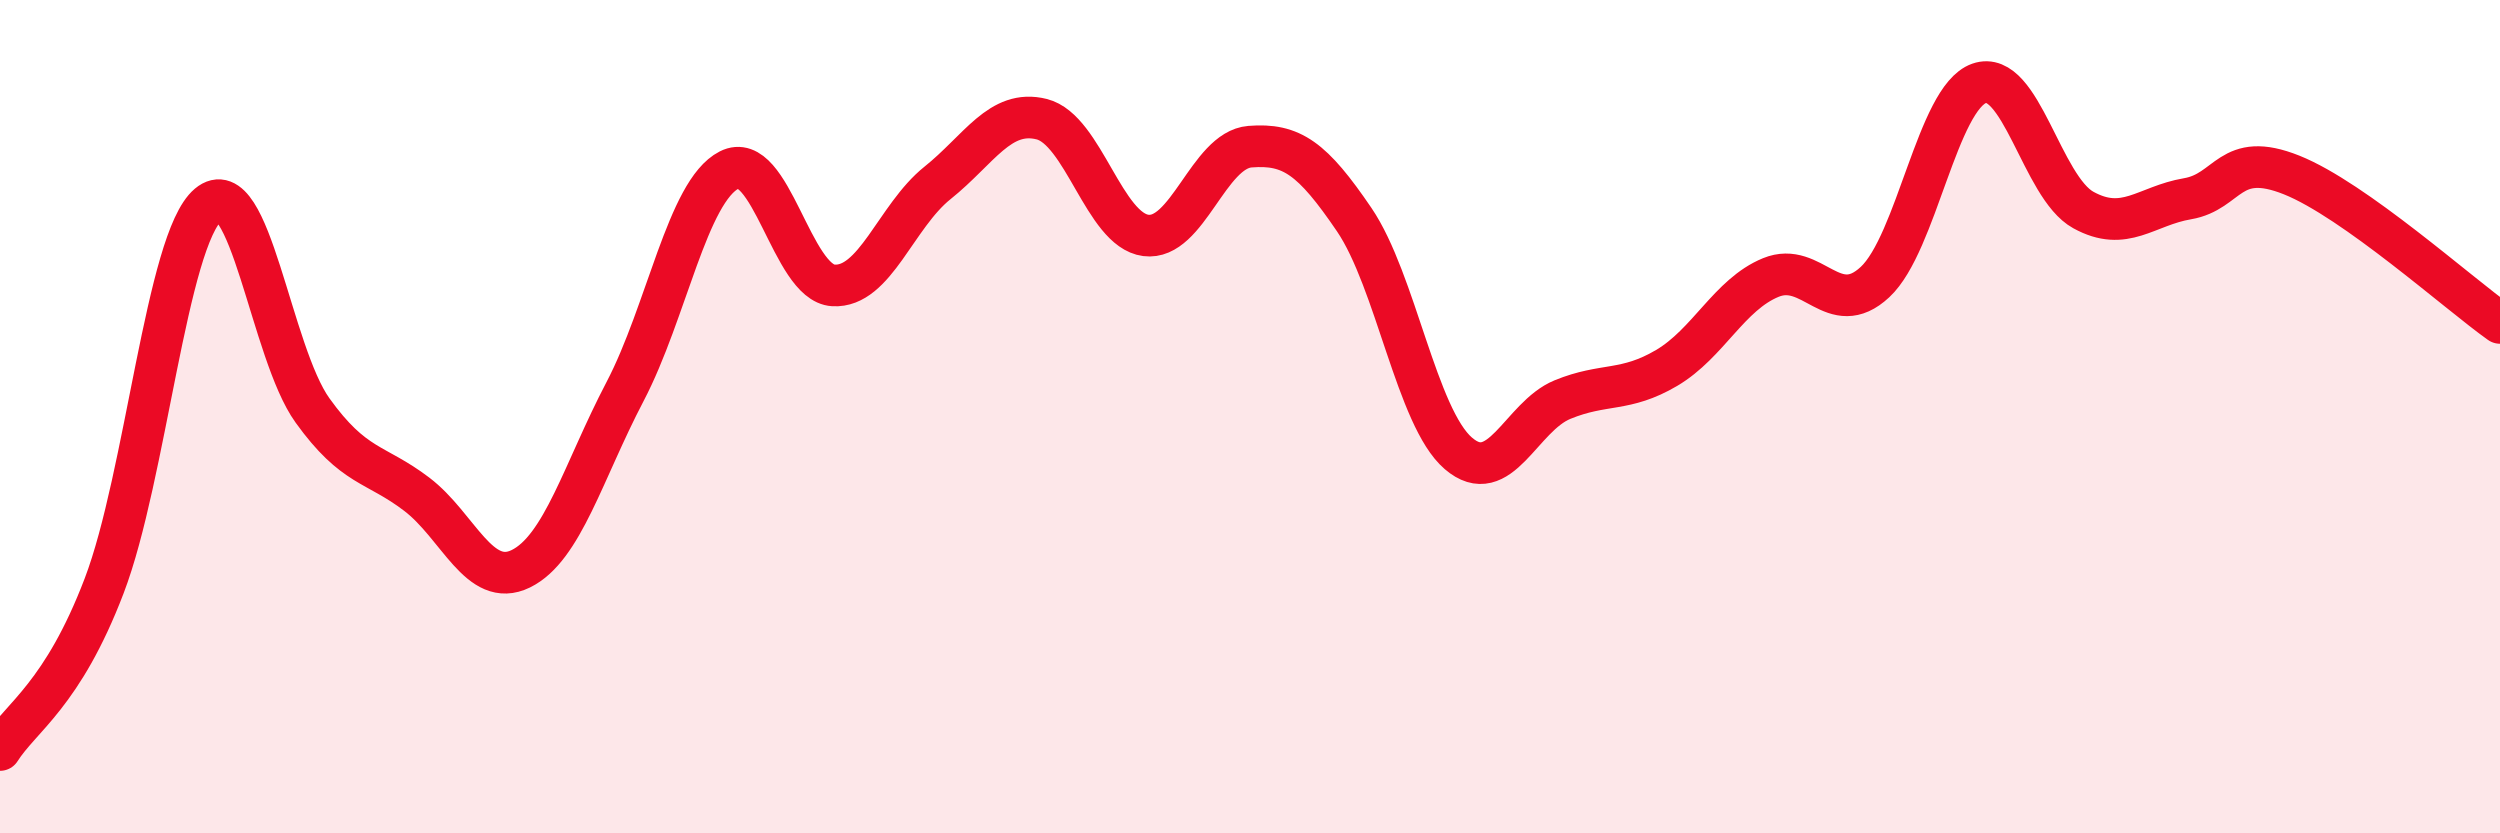
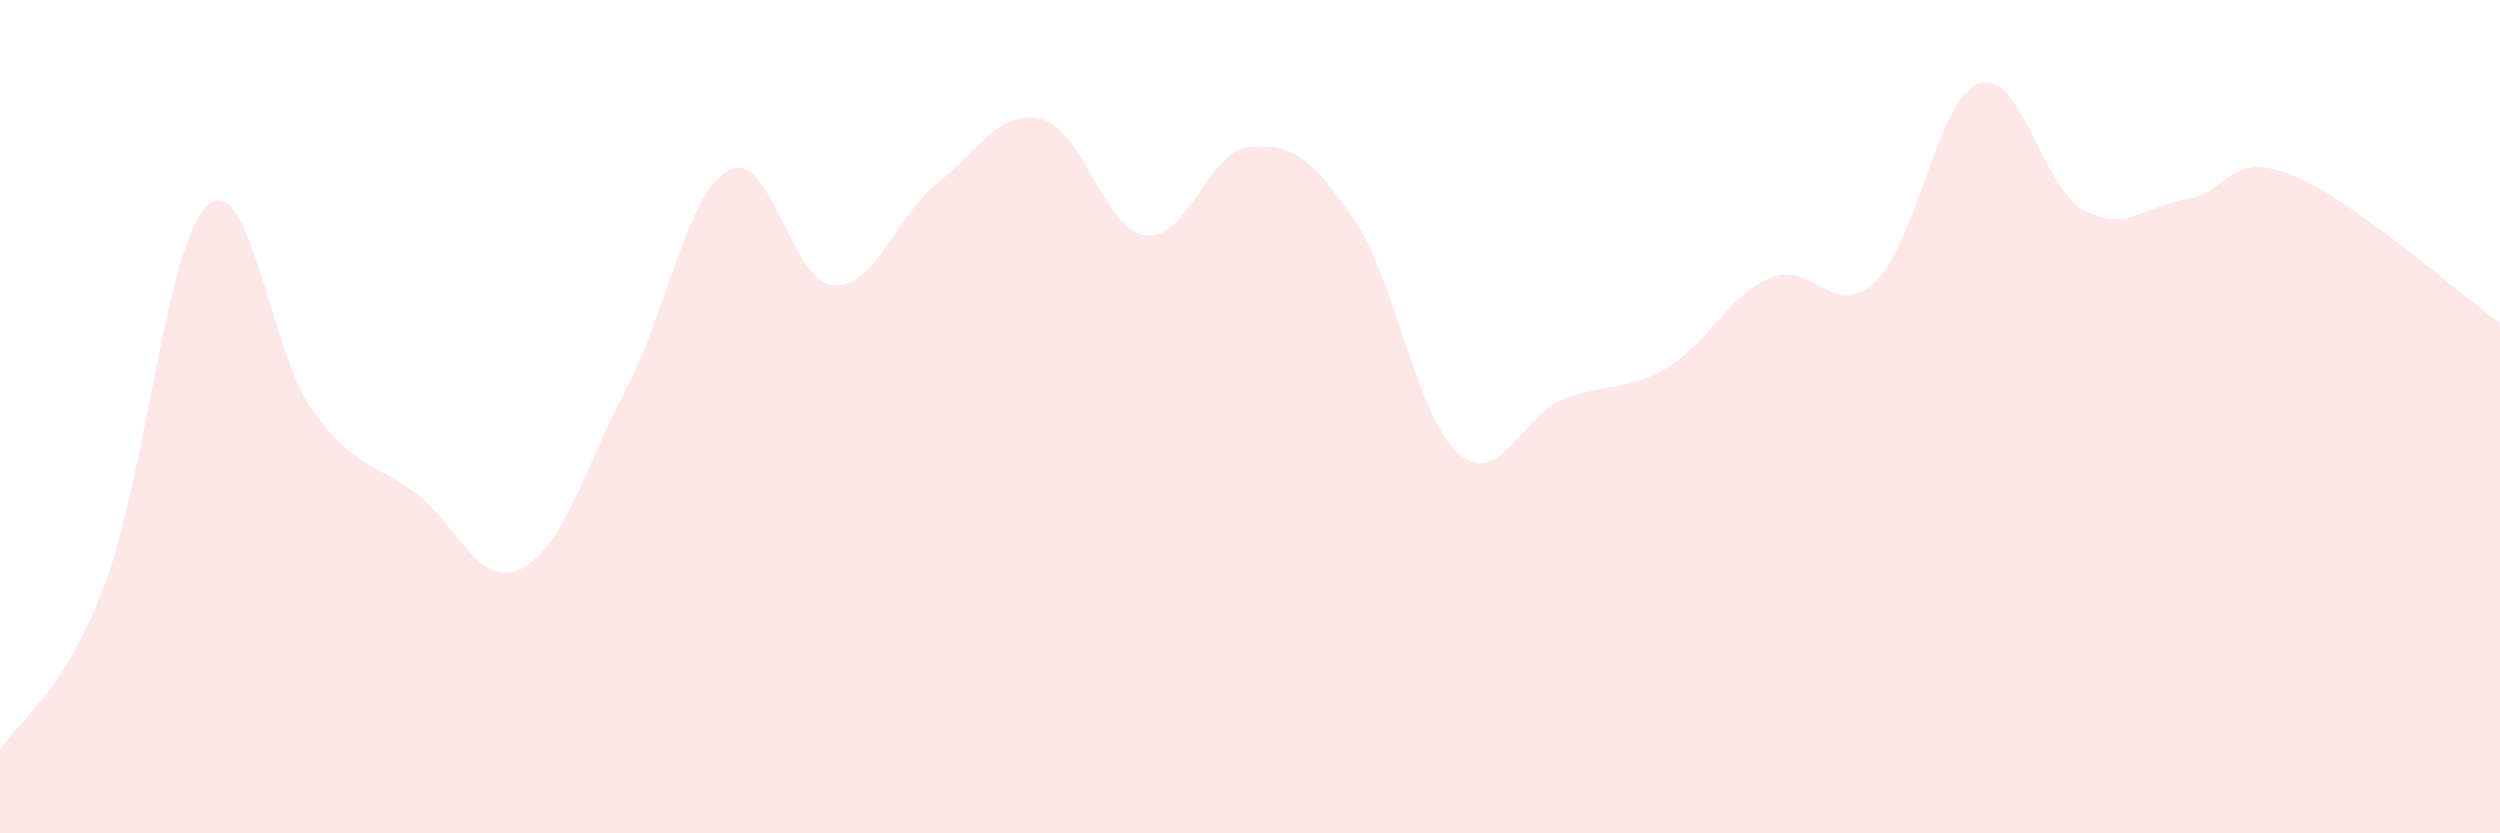
<svg xmlns="http://www.w3.org/2000/svg" width="60" height="20" viewBox="0 0 60 20">
  <path d="M 0,18 C 0.5,17.21 1.5,16.68 2.5,14.06 C 3.5,11.44 4,5.75 5,4.91 C 6,4.07 6.5,8.46 7.5,9.85 C 8.5,11.24 9,11.1 10,11.86 C 11,12.62 11.5,14.14 12.5,13.65 C 13.5,13.16 14,11.31 15,9.4 C 16,7.49 16.5,4.59 17.5,4.08 C 18.5,3.57 19,6.79 20,6.85 C 21,6.91 21.5,5.19 22.5,4.39 C 23.5,3.59 24,2.61 25,2.86 C 26,3.11 26.5,5.52 27.5,5.65 C 28.5,5.78 29,3.6 30,3.52 C 31,3.44 31.5,3.8 32.5,5.27 C 33.5,6.74 34,10.02 35,10.88 C 36,11.74 36.5,10 37.5,9.59 C 38.5,9.18 39,9.42 40,8.83 C 41,8.24 41.5,7.07 42.5,6.66 C 43.5,6.25 44,7.7 45,6.77 C 46,5.84 46.5,2.35 47.5,2 C 48.5,1.65 49,4.49 50,5.04 C 51,5.59 51.5,4.94 52.5,4.77 C 53.5,4.6 53.5,3.6 55,4.2 C 56.5,4.8 59,7.04 60,7.75L60 20L0 20Z" fill="#EB0A25" opacity="0.1" stroke-linecap="round" stroke-linejoin="round" />
-   <path d="M 0,18 C 0.5,17.21 1.5,16.68 2.5,14.06 C 3.5,11.44 4,5.75 5,4.91 C 6,4.07 6.5,8.46 7.5,9.85 C 8.5,11.24 9,11.1 10,11.86 C 11,12.62 11.5,14.14 12.5,13.65 C 13.5,13.16 14,11.31 15,9.4 C 16,7.49 16.5,4.59 17.5,4.08 C 18.5,3.57 19,6.79 20,6.85 C 21,6.91 21.5,5.19 22.5,4.39 C 23.5,3.59 24,2.61 25,2.86 C 26,3.11 26.5,5.52 27.5,5.65 C 28.5,5.78 29,3.6 30,3.52 C 31,3.44 31.5,3.8 32.5,5.27 C 33.5,6.74 34,10.02 35,10.88 C 36,11.74 36.5,10 37.5,9.59 C 38.5,9.18 39,9.42 40,8.83 C 41,8.24 41.5,7.07 42.5,6.66 C 43.5,6.25 44,7.7 45,6.77 C 46,5.84 46.5,2.35 47.5,2 C 48.5,1.65 49,4.49 50,5.04 C 51,5.59 51.5,4.94 52.5,4.77 C 53.5,4.6 53.5,3.6 55,4.2 C 56.5,4.8 59,7.04 60,7.75" stroke="#EB0A25" stroke-width="1" fill="none" stroke-linecap="round" stroke-linejoin="round" />
</svg>